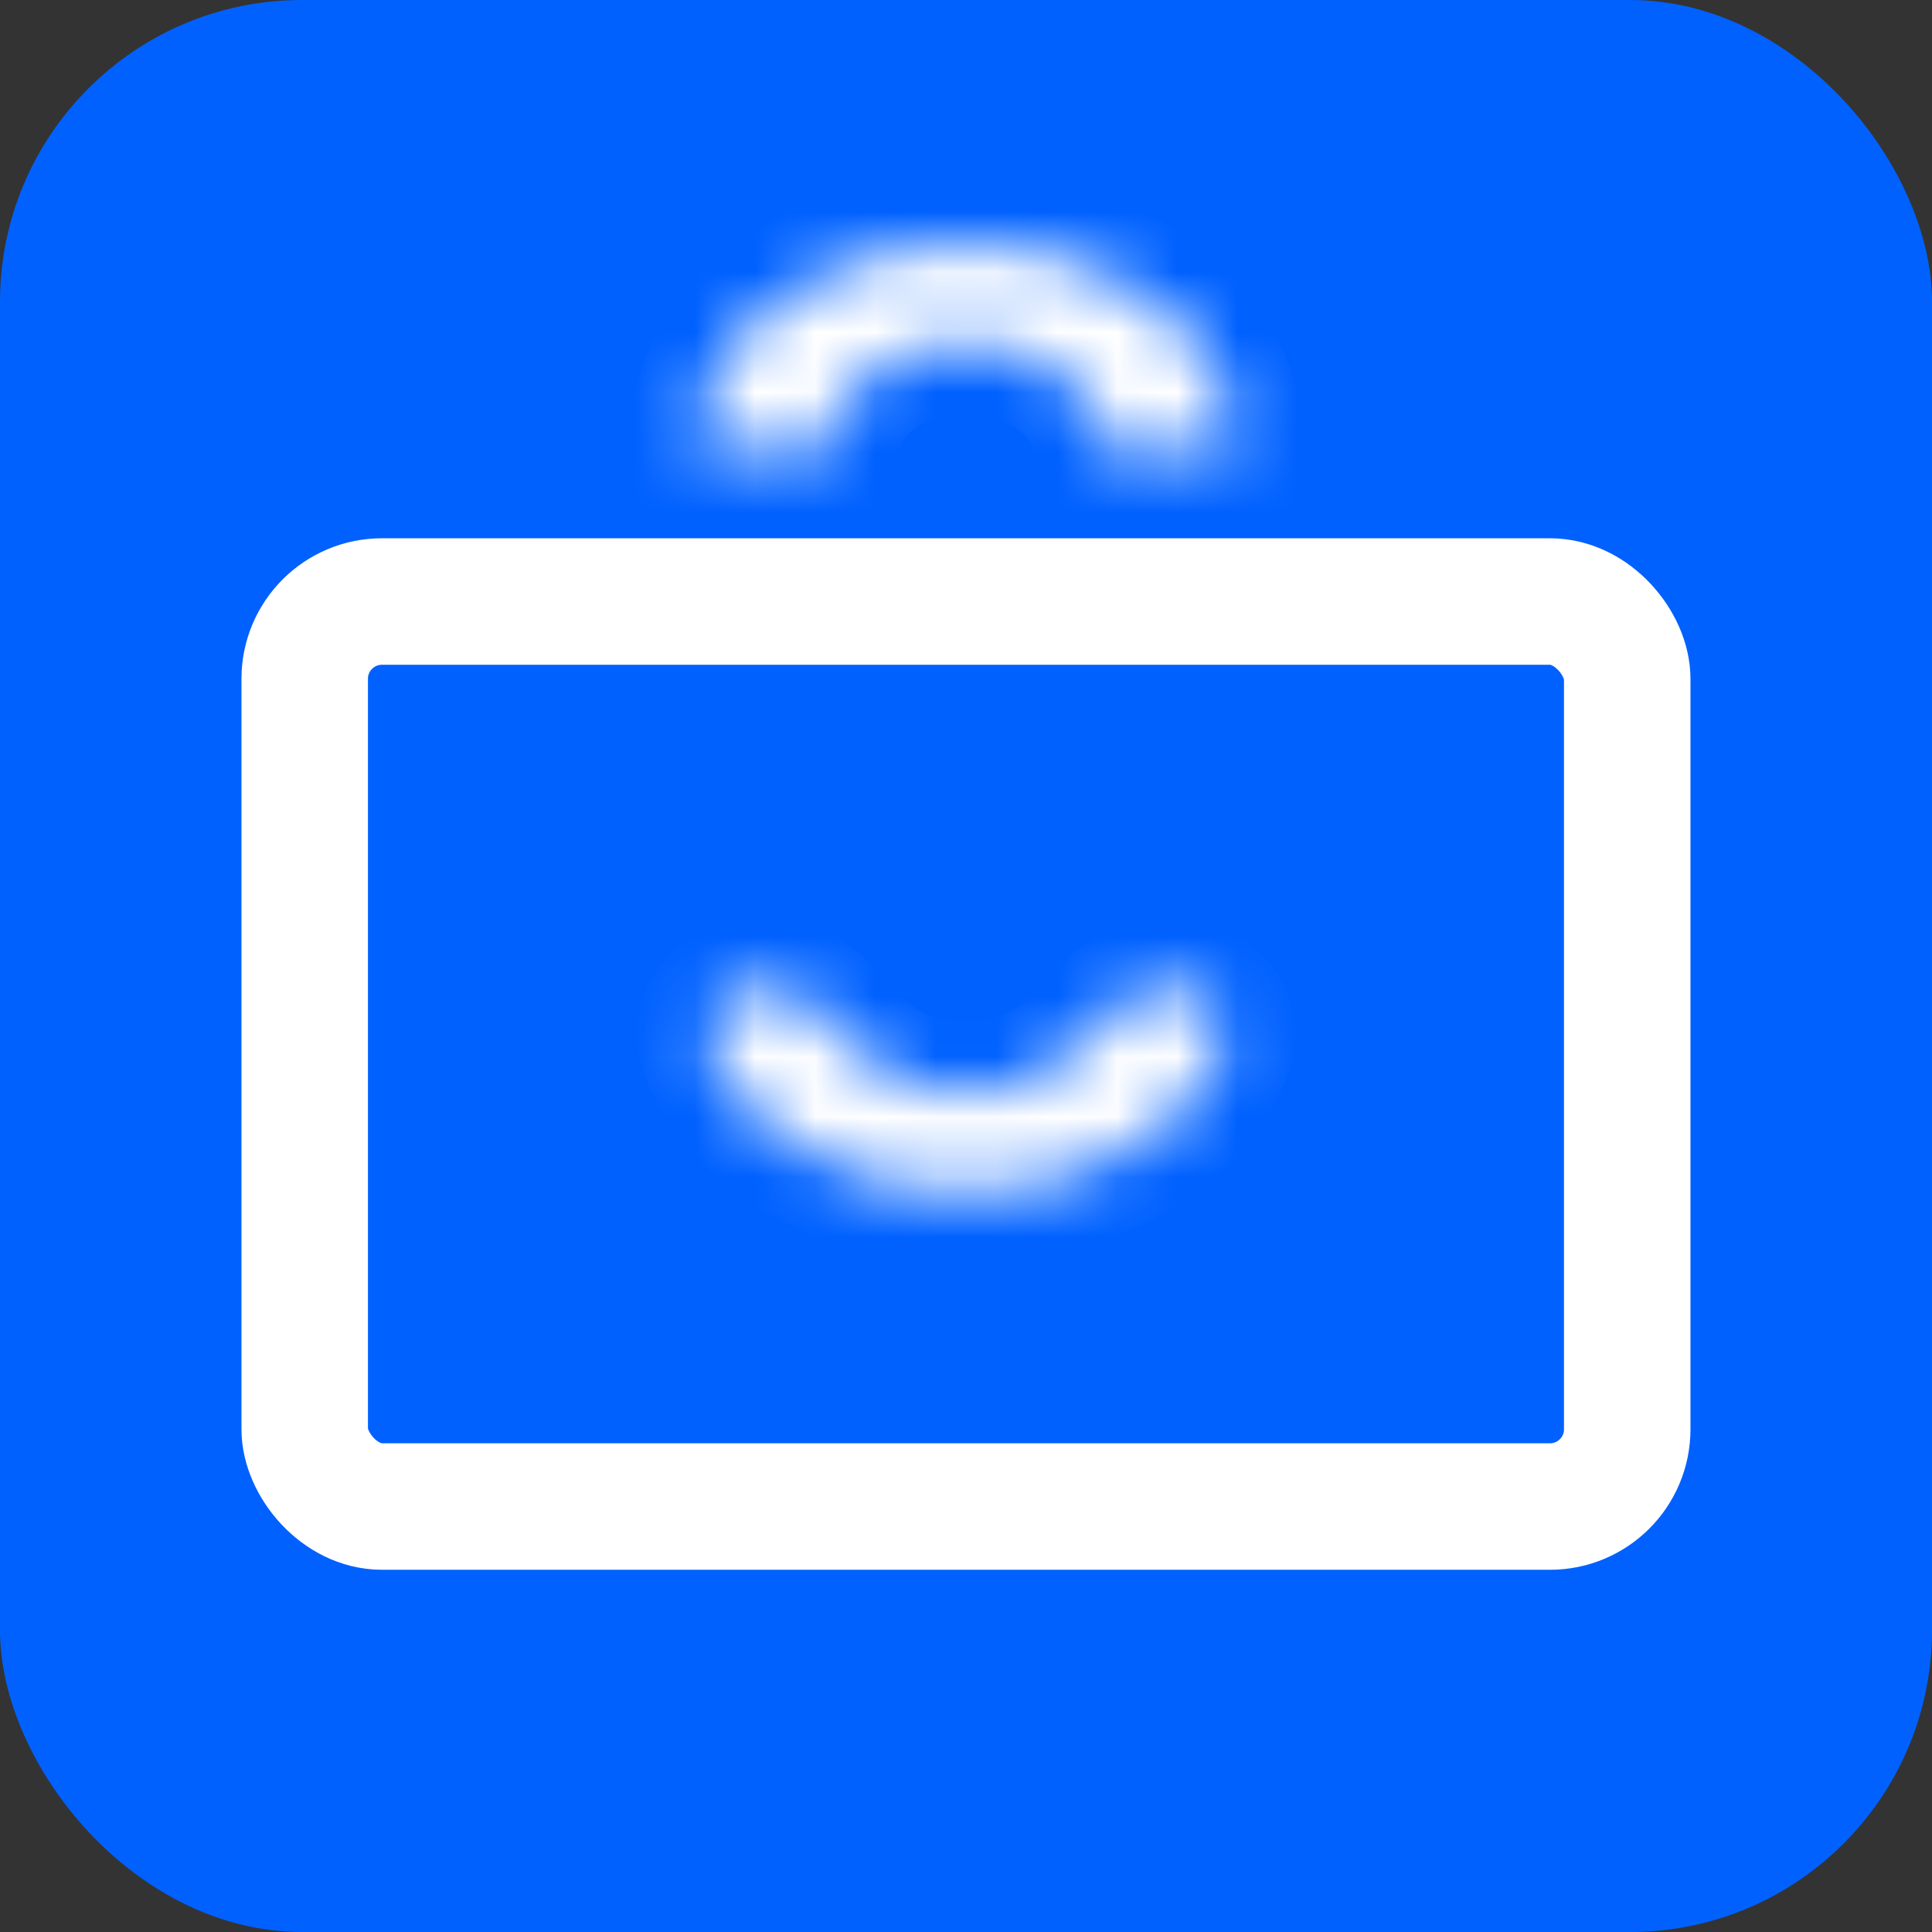
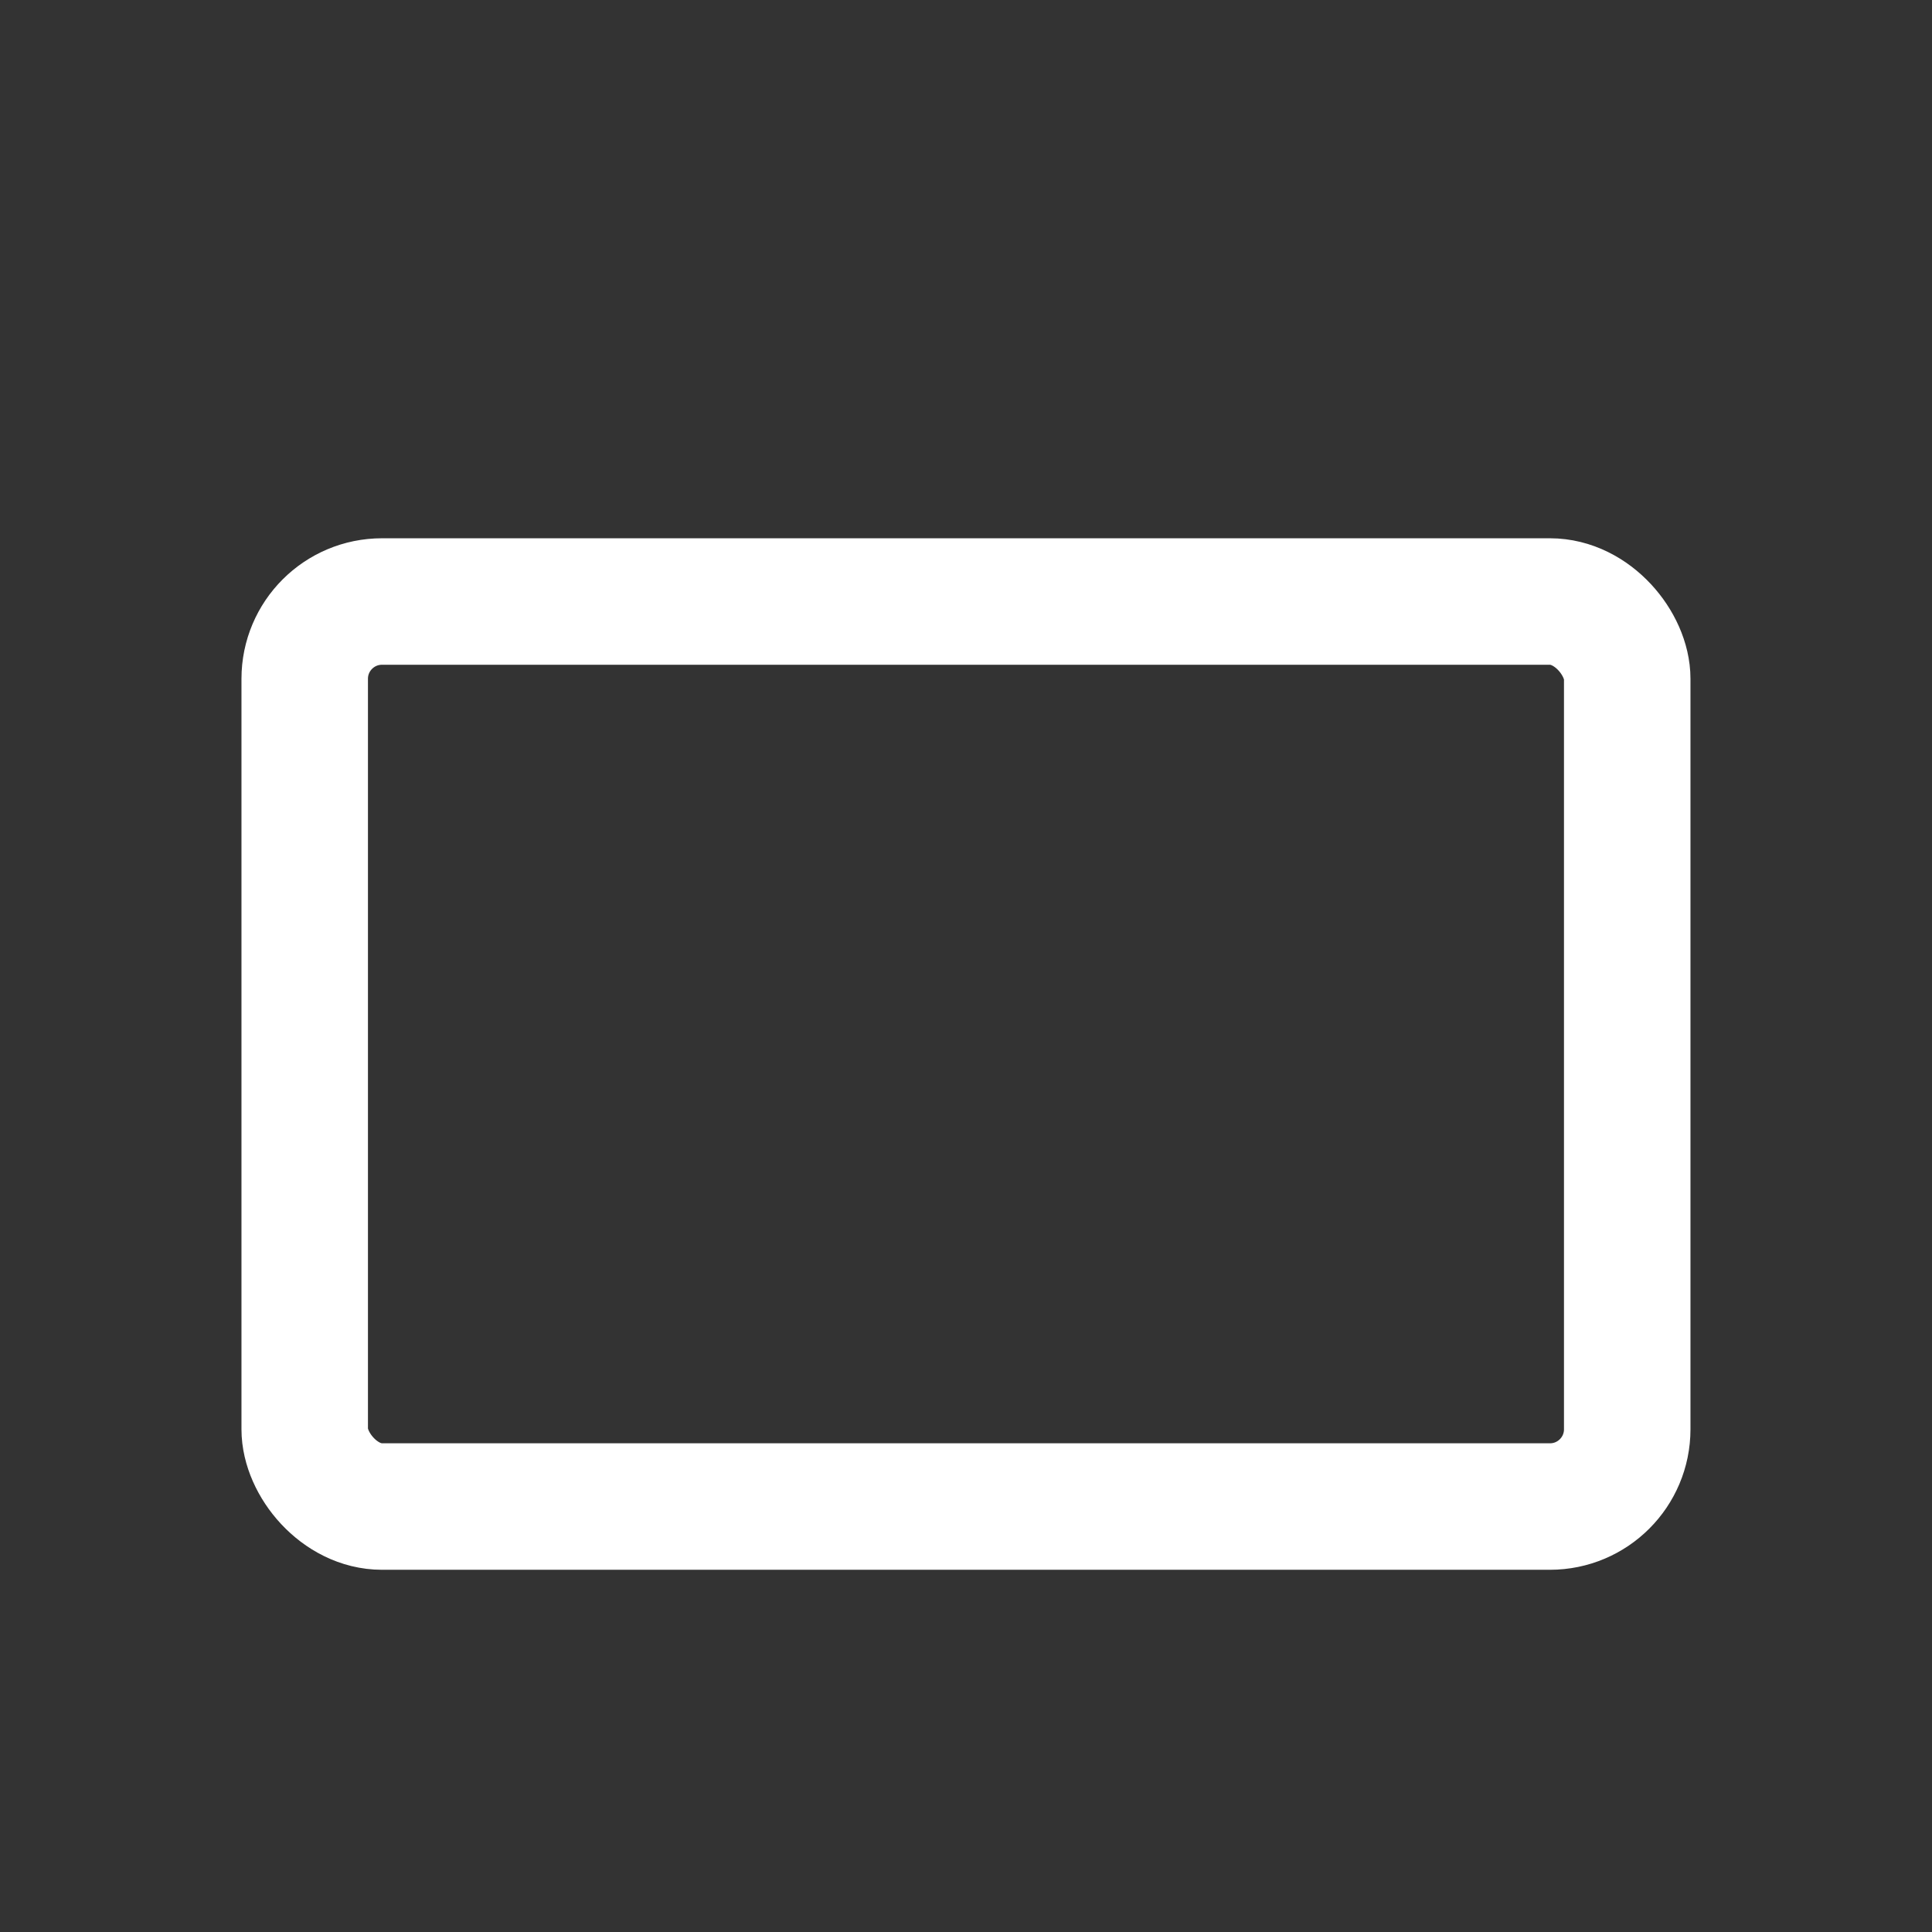
<svg xmlns="http://www.w3.org/2000/svg" width="32" height="32" viewBox="0 0 32 32" fill="none">
  <rect x="0" y="0" width="32" height="32" fill="#333333" stroke="none" />
-   <rect width="32" height="32" rx="5" fill="#0061FF" />
  <rect x="5.047" y="9.963" width="21.905" height="14.99" rx="1.28" stroke="white" stroke-width="2.095" />
  <mask id="path-3-inside-1" fill="white">
    <path d="M20.453 7.443C20.453 6.53 19.984 5.654 19.149 5.008C18.314 4.363 17.181 4 16 4C14.818 4 13.686 4.363 12.85 5.008C12.015 5.654 11.546 6.53 11.546 7.443L13.743 7.443C13.743 6.98 13.98 6.536 14.404 6.209C14.827 5.882 15.401 5.698 16 5.698C16.598 5.698 17.172 5.882 17.596 6.209C18.019 6.536 18.257 6.98 18.257 7.443H20.453Z" />
  </mask>
-   <path d="M20.453 7.443C20.453 6.53 19.984 5.654 19.149 5.008C18.314 4.363 17.181 4 16 4C14.818 4 13.686 4.363 12.85 5.008C12.015 5.654 11.546 6.53 11.546 7.443L13.743 7.443C13.743 6.98 13.98 6.536 14.404 6.209C14.827 5.882 15.401 5.698 16 5.698C16.598 5.698 17.172 5.882 17.596 6.209C18.019 6.536 18.257 6.98 18.257 7.443H20.453Z" fill="#C4C4C4" stroke="white" stroke-width="2.327" mask="url(#path-3-inside-1)" />
  <mask id="path-4-inside-2" fill="white">
-     <path d="M12.644 16.347C12.037 16.347 11.53 16.857 11.766 17.415C11.981 17.925 12.35 18.395 12.85 18.781C13.685 19.427 14.818 19.789 15.999 19.789C17.181 19.789 18.313 19.427 19.149 18.781C19.649 18.395 20.018 17.925 20.233 17.415C20.469 16.857 19.961 16.347 19.355 16.347V16.347C18.748 16.347 18.259 16.89 17.853 17.342C17.777 17.427 17.691 17.506 17.595 17.58C17.172 17.907 16.598 18.091 15.999 18.091C15.401 18.091 14.827 17.907 14.403 17.58C14.308 17.506 14.222 17.427 14.146 17.342C13.74 16.89 13.251 16.347 12.644 16.347V16.347Z" />
-   </mask>
-   <path d="M12.644 16.347C12.037 16.347 11.53 16.857 11.766 17.415C11.981 17.925 12.35 18.395 12.85 18.781C13.685 19.427 14.818 19.789 15.999 19.789C17.181 19.789 18.313 19.427 19.149 18.781C19.649 18.395 20.018 17.925 20.233 17.415C20.469 16.857 19.961 16.347 19.355 16.347V16.347C18.748 16.347 18.259 16.89 17.853 17.342C17.777 17.427 17.691 17.506 17.595 17.58C17.172 17.907 16.598 18.091 15.999 18.091C15.401 18.091 14.827 17.907 14.403 17.58C14.308 17.506 14.222 17.427 14.146 17.342C13.74 16.89 13.251 16.347 12.644 16.347V16.347Z" fill="#C4C4C4" stroke="white" stroke-width="2.327" mask="url(#path-4-inside-2)" />
+     </mask>
</svg>